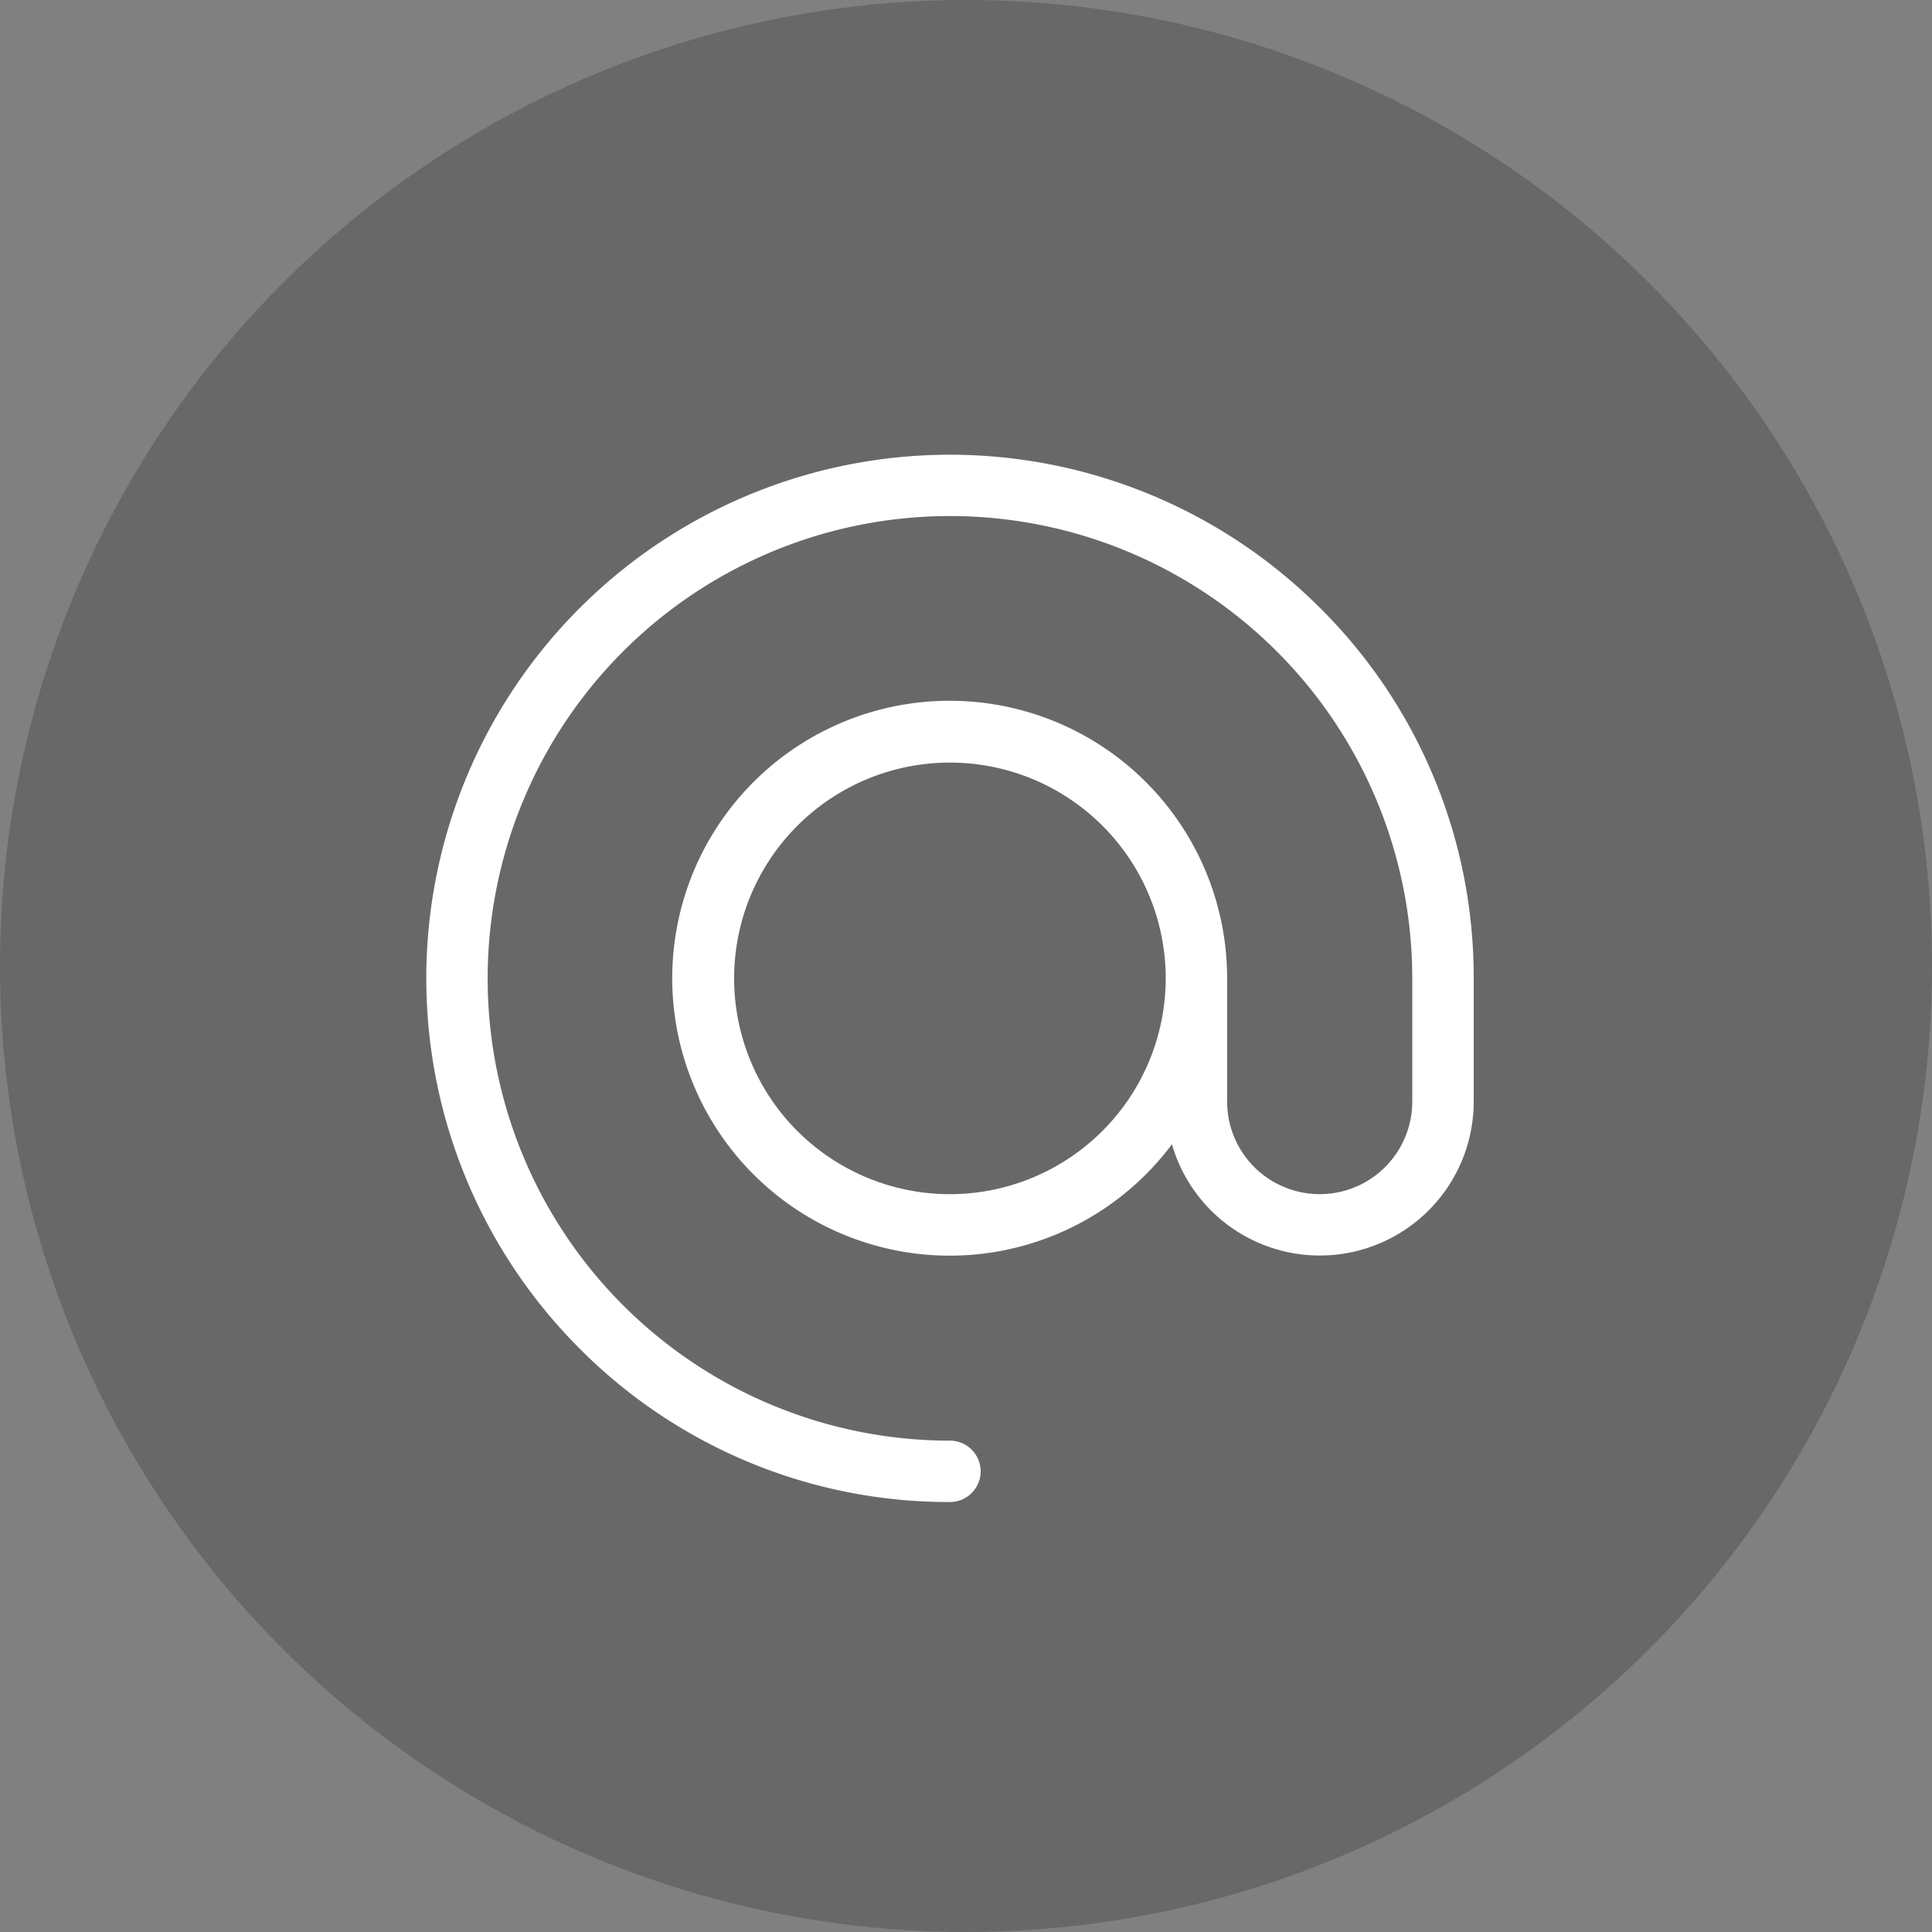
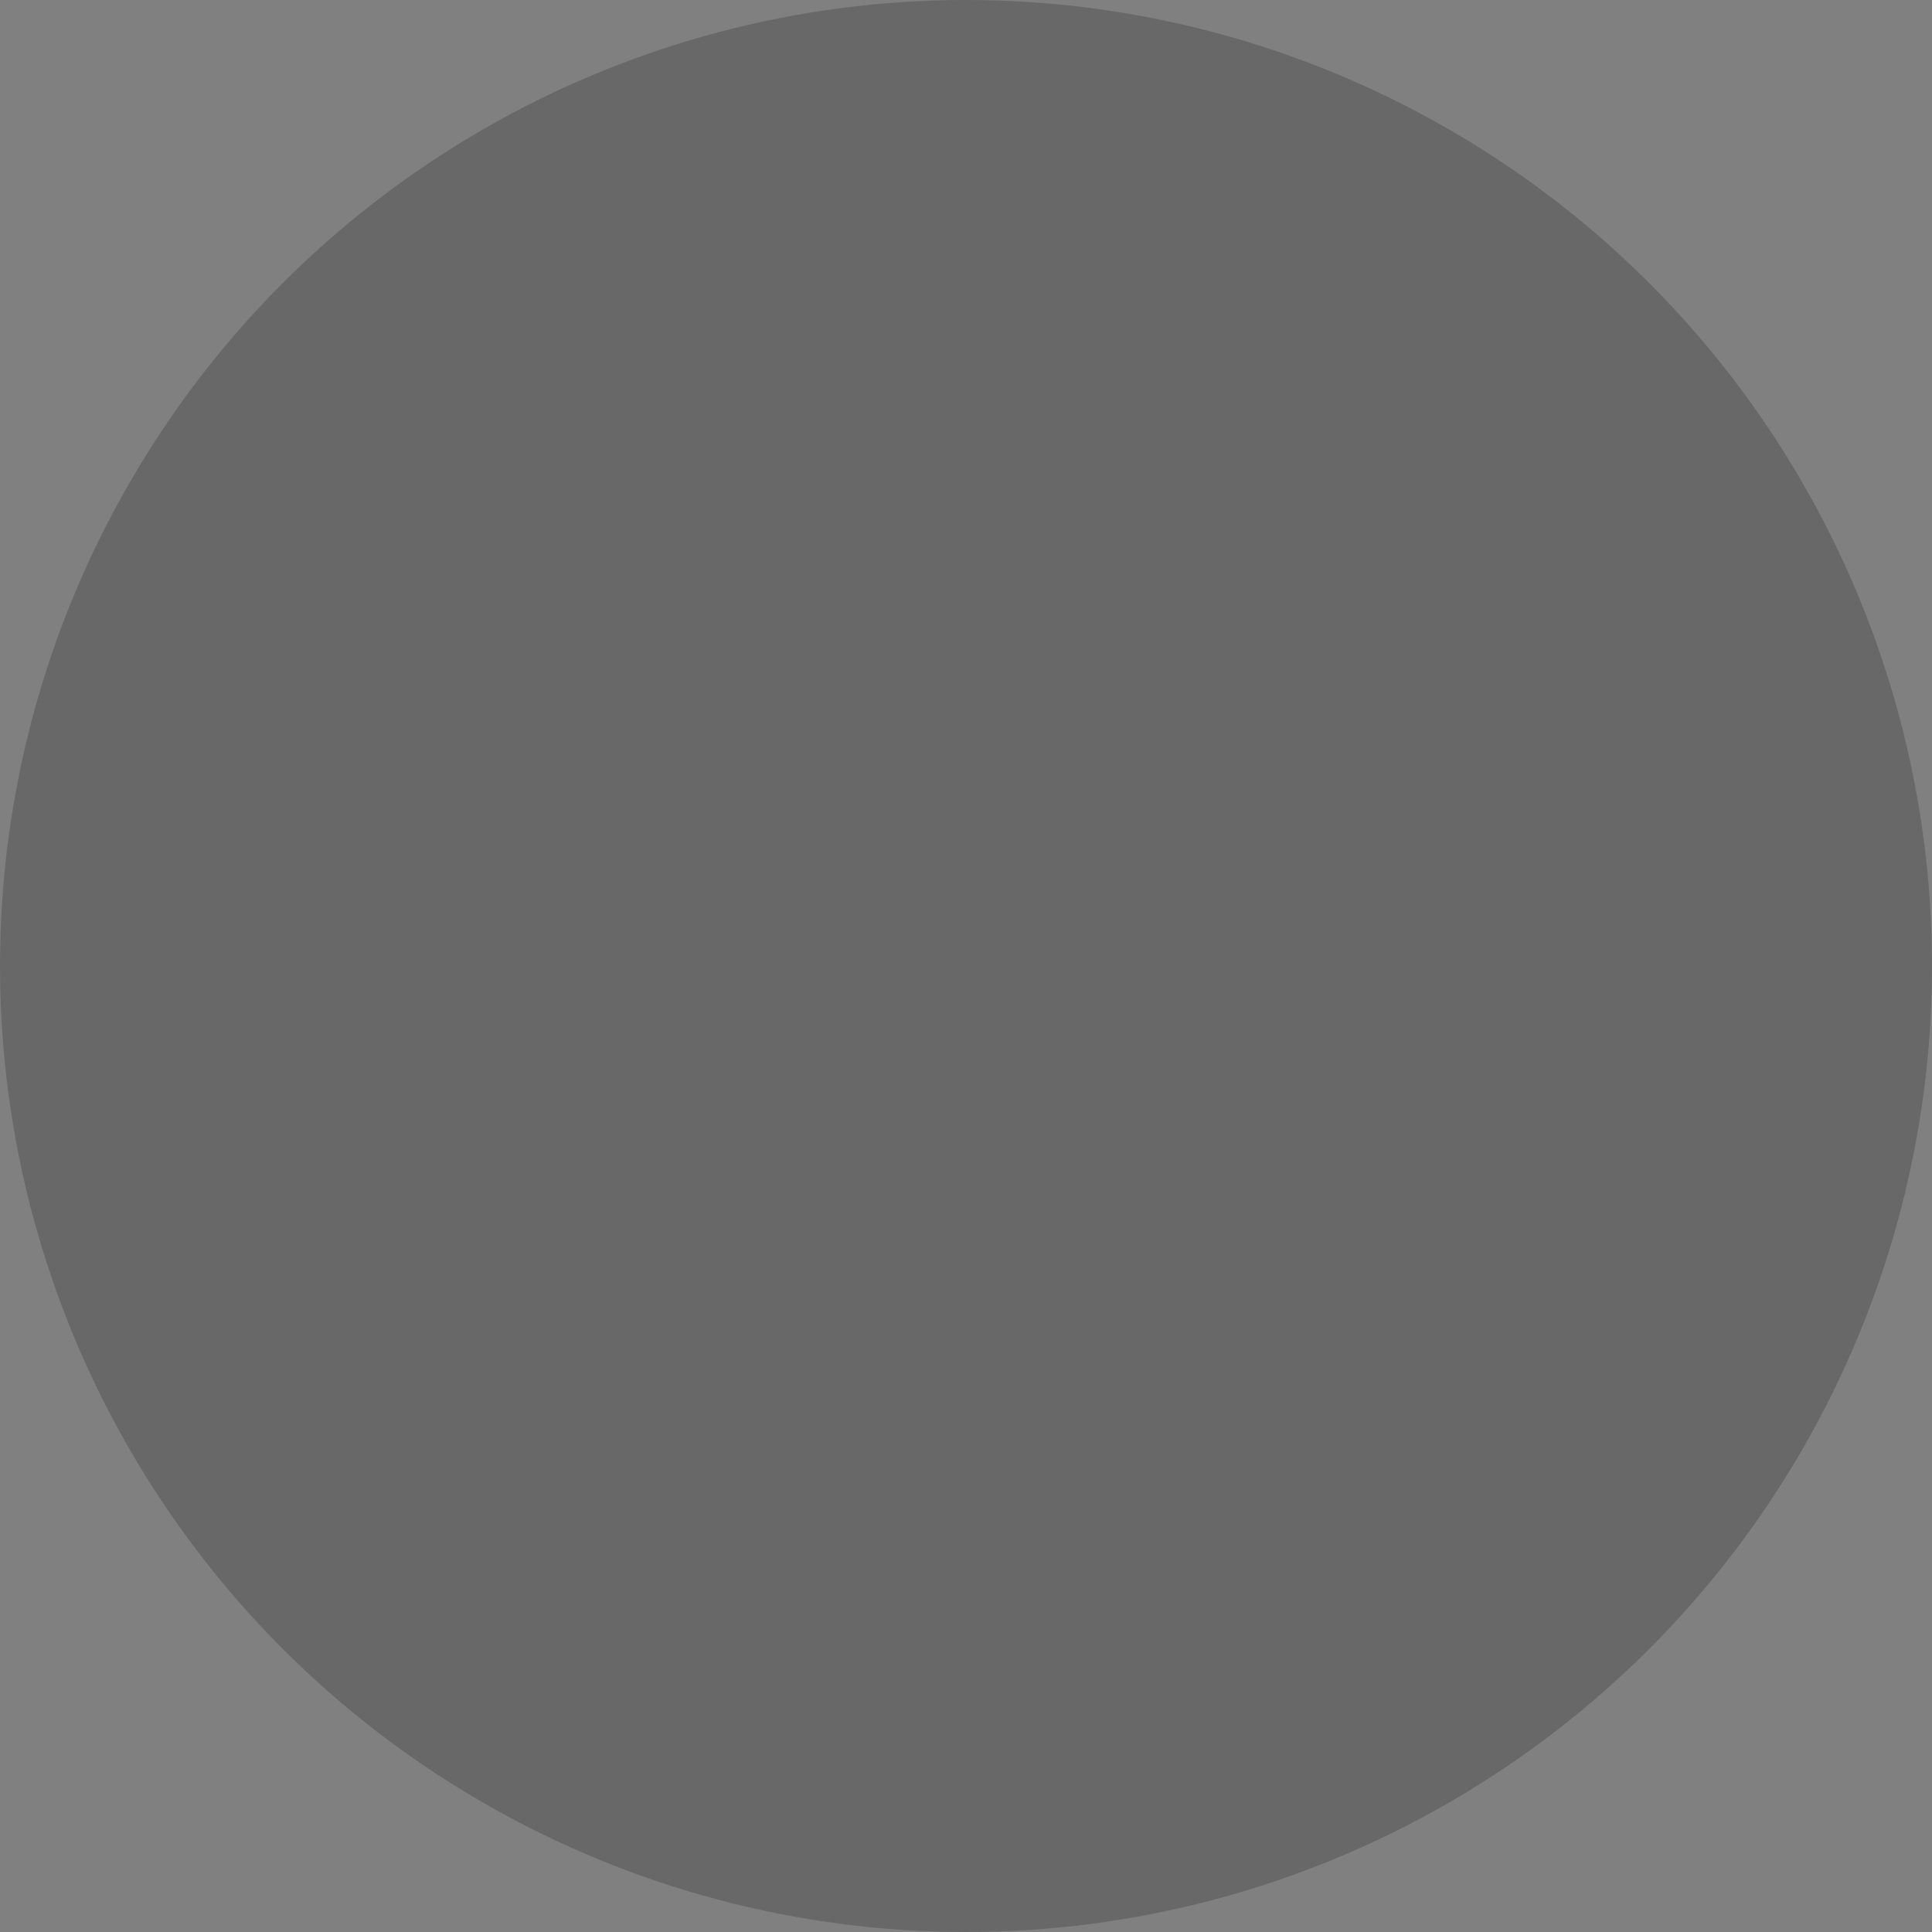
<svg xmlns="http://www.w3.org/2000/svg" width="56" height="56" viewBox="0 0 56 56">
  <rect x="0" y="0" width="56" height="56" fill="#808080" stroke="none" />
  <g transform="translate(-55 -5570)">
    <circle cx="28" cy="28" r="28" transform="translate(55 5570)" fill="#575757" opacity="0.571" />
    <g transform="translate(67.356 5583.18)">
-       <path d="M25.911,4.446A15.178,15.178,0,0,0,4.446,25.911a15.079,15.079,0,0,0,10.733,4.446.889.889,0,0,0,0-1.779,13.4,13.4,0,1,1,13.4-13.4v3.572a2.683,2.683,0,1,1-5.366,0V15.178a8.042,8.042,0,1,0-1.6,4.81,4.461,4.461,0,0,0,8.747-1.238V15.178A15.079,15.079,0,0,0,25.911,4.446ZM15.178,21.434a6.255,6.255,0,1,1,6.255-6.255A6.262,6.262,0,0,1,15.178,21.434Z" transform="translate(0 0)" fill="#fff" />
-     </g>
+       </g>
  </g>
</svg>